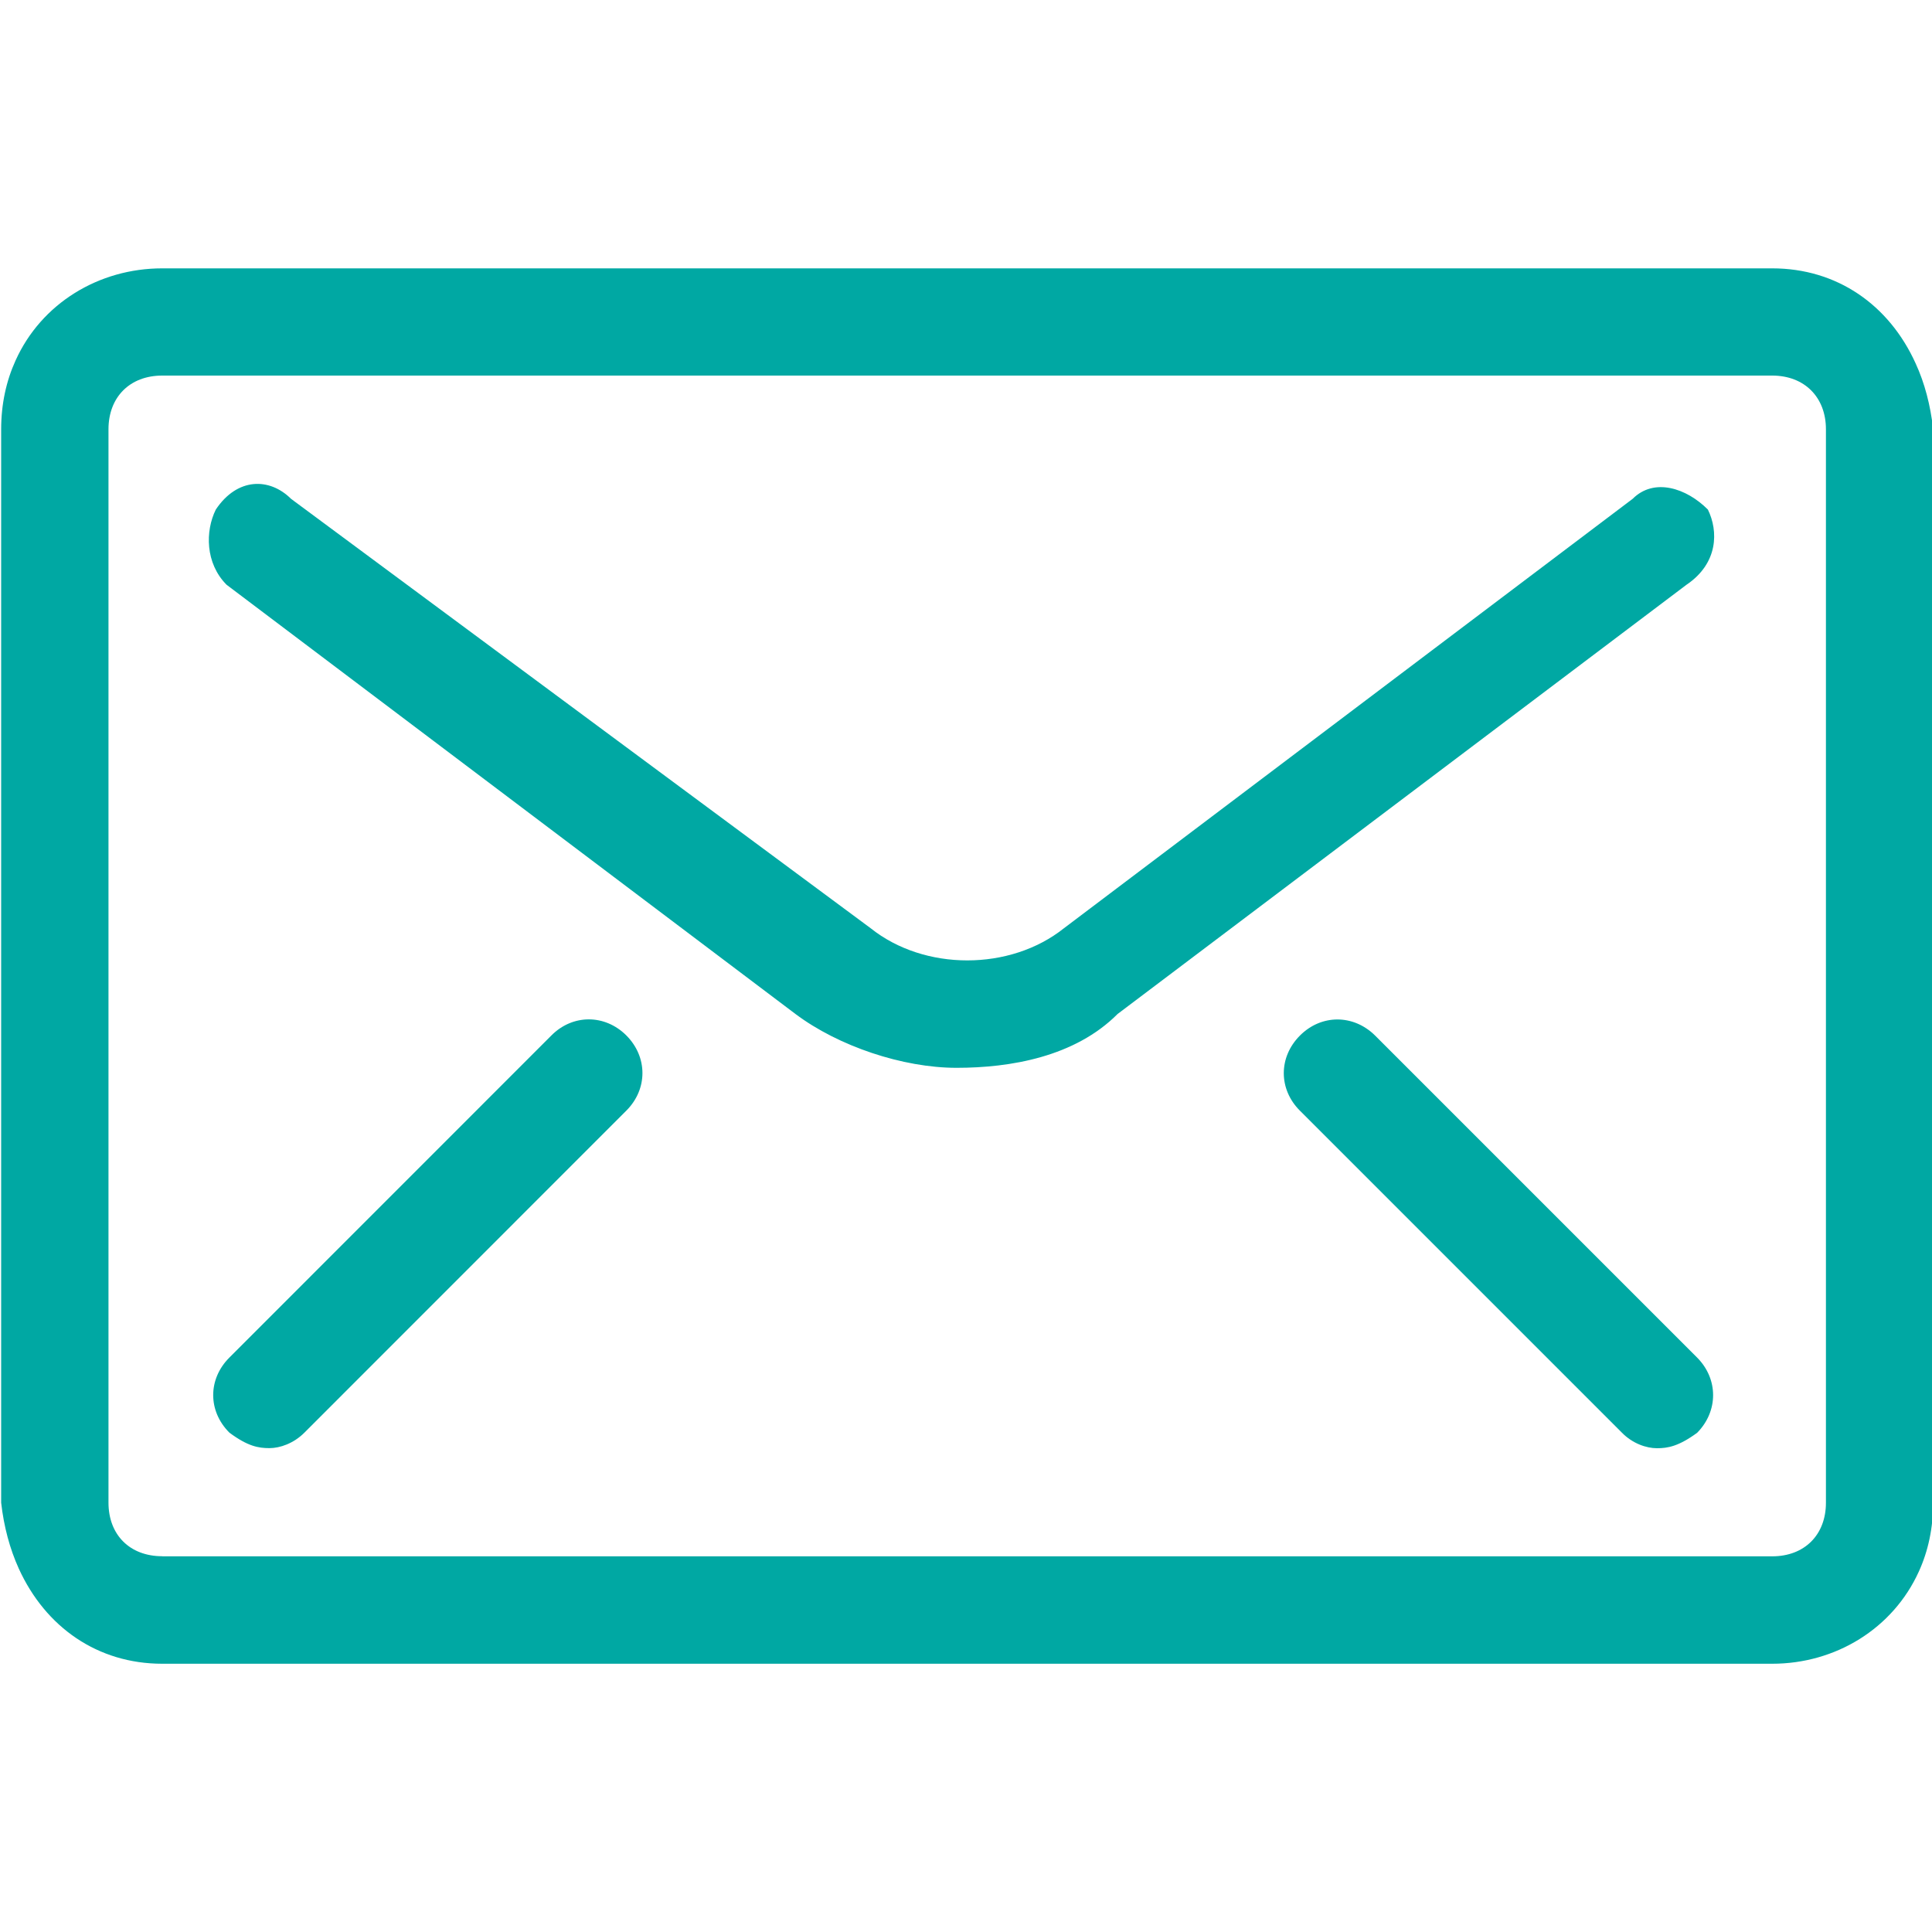
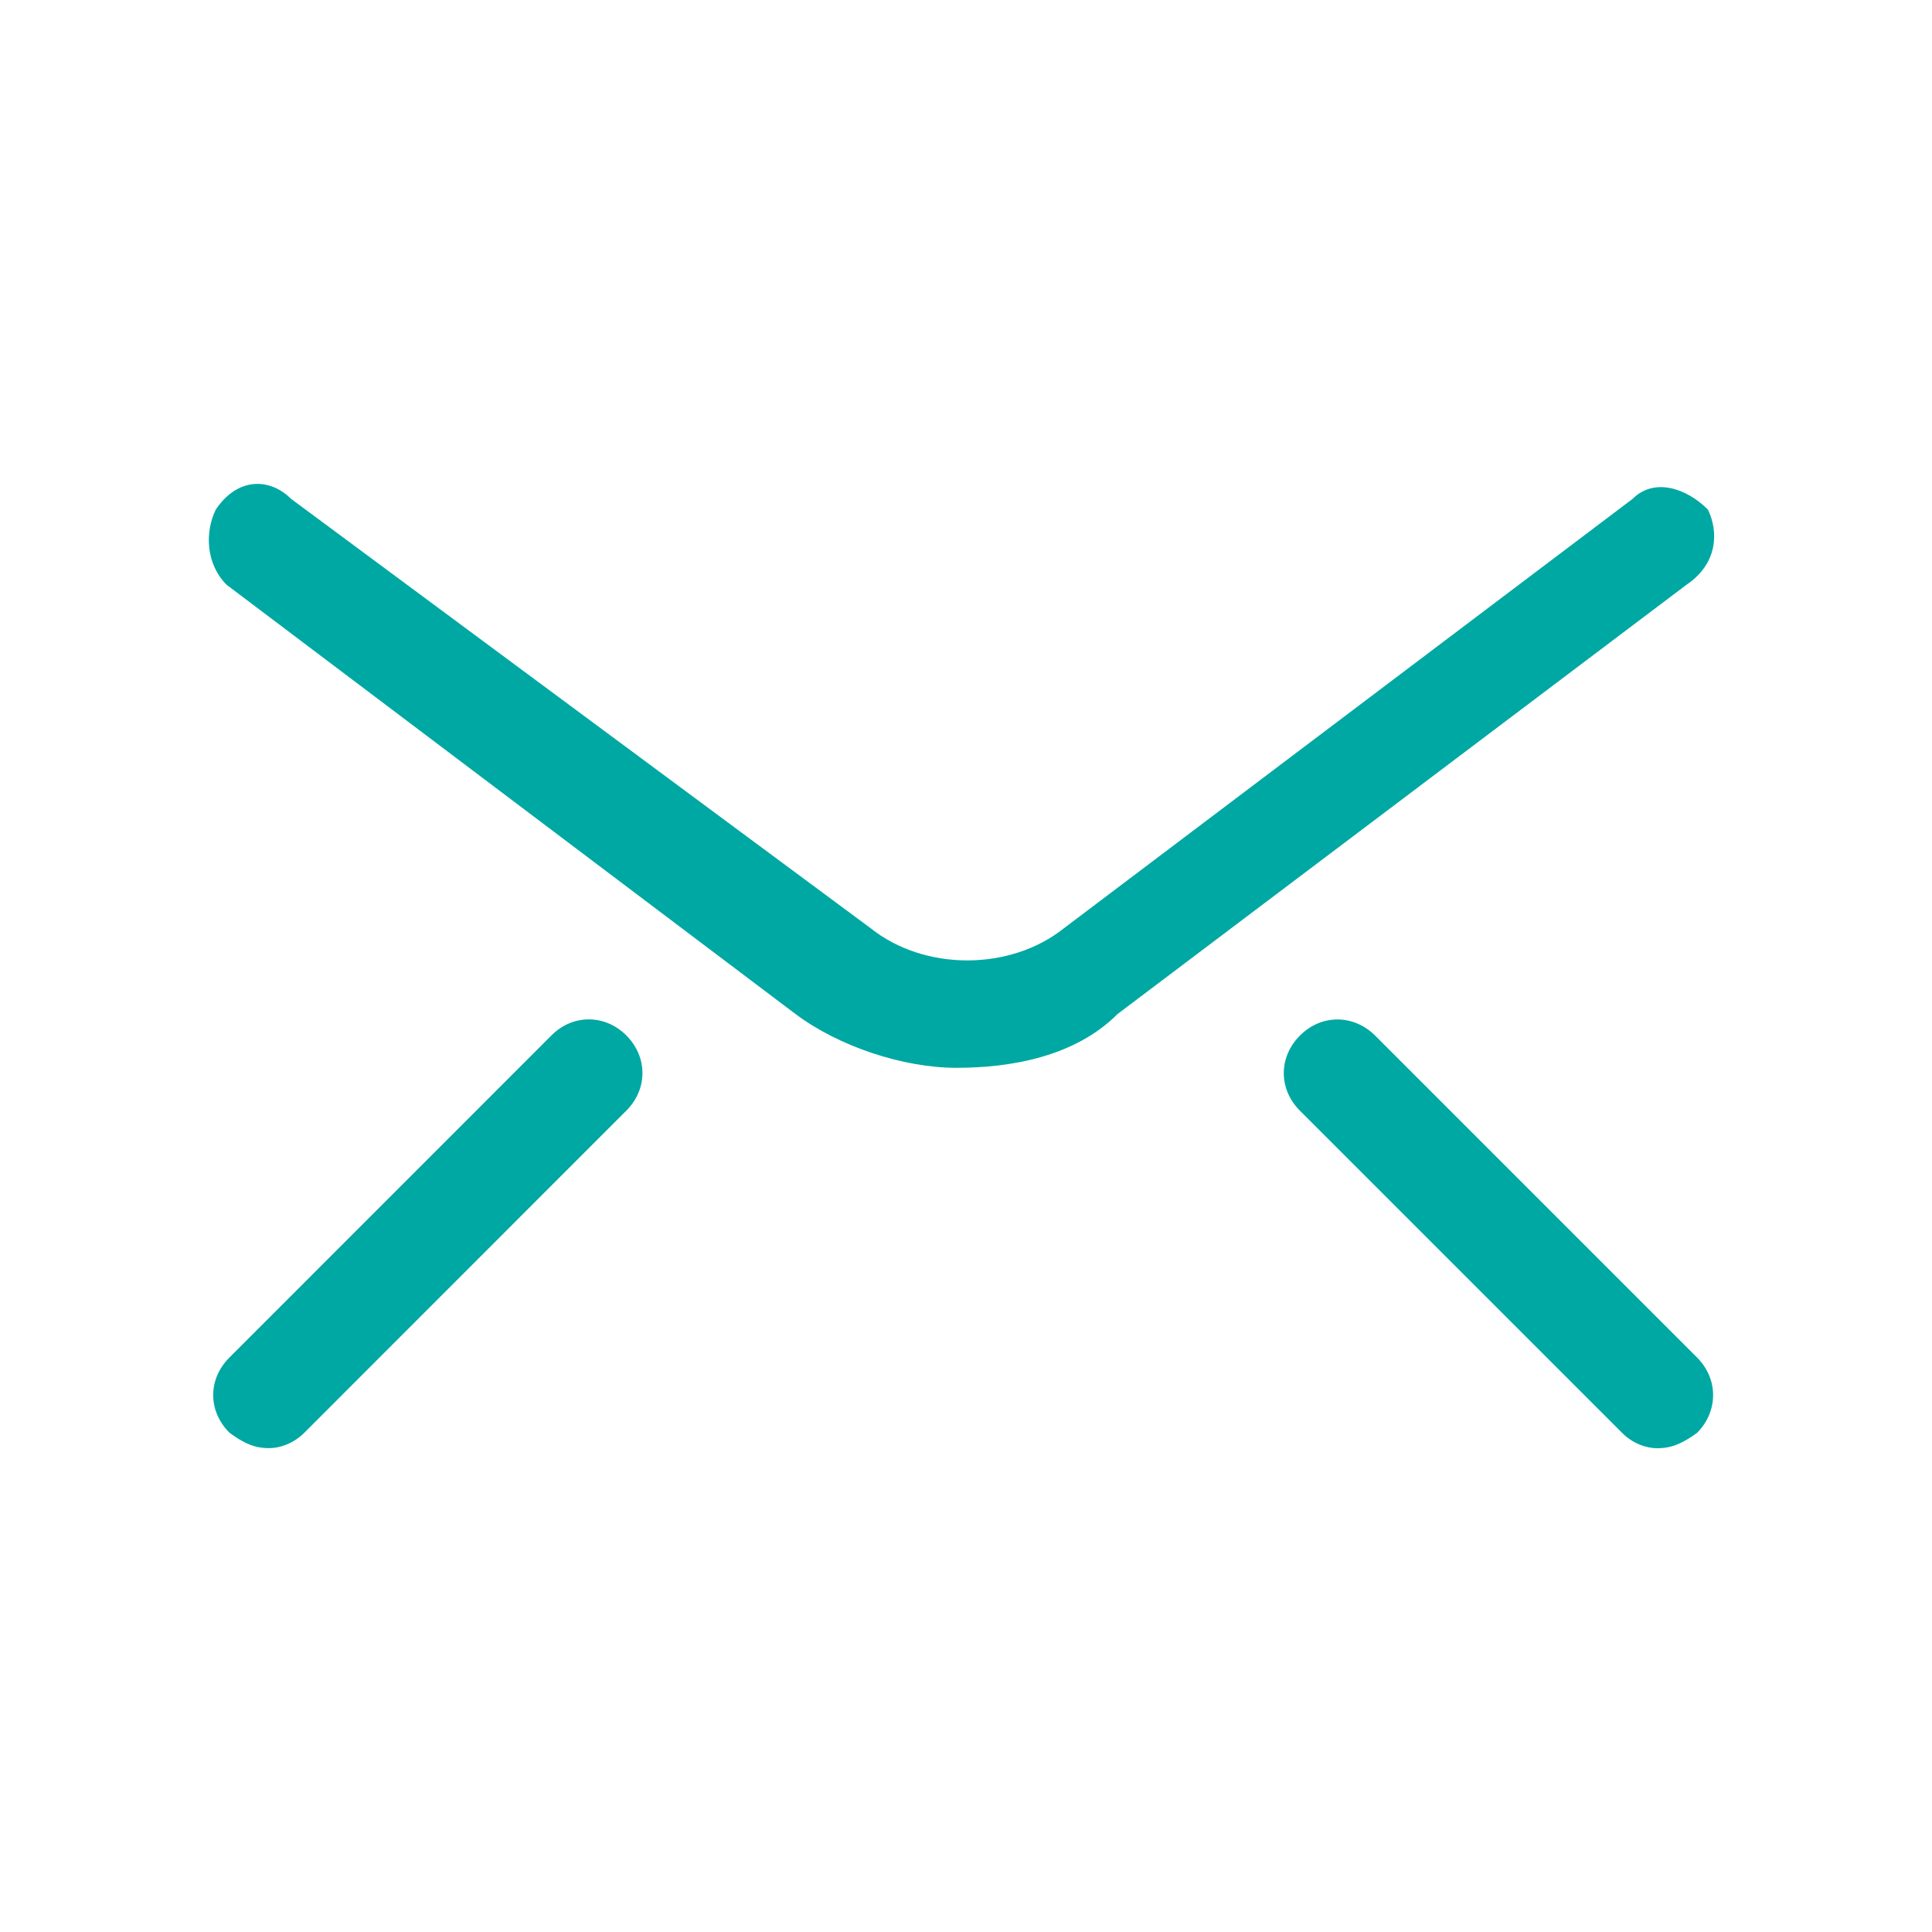
<svg xmlns="http://www.w3.org/2000/svg" version="1.1" id="Calque_1" x="0px" y="0px" width="20px" height="20px" viewBox="0 0 20 20" enable-background="new 0 0 20 20" xml:space="preserve">
  <path fill="#00a8a3" d="M-310.208-3775.19h-7.654c-3.332,0-6.043-2.711-6.043-6.044v-7.654c0-3.331,2.711-6.044,6.043-6.044h7.654  c3.336,0,6.045,2.713,6.045,6.044v7.654C-304.162-3777.901-306.871-3775.19-310.208-3775.19 M-317.861-3793.454  c-2.514,0-4.562,2.047-4.562,4.565v7.654c0,2.517,2.048,4.566,4.562,4.566h7.654c2.52,0,4.565-2.049,4.565-4.566v-7.654  c0-2.518-2.045-4.565-4.565-4.565H-317.861z" />
  <path fill="#00a8a3" d="M-314.033-3780.067c-2.752,0-4.992-2.24-4.992-4.994c0-2.753,2.24-4.994,4.992-4.994  c2.754,0,4.994,2.241,4.994,4.994C-309.039-3782.307-311.279-3780.067-314.033-3780.067 M-314.033-3788.541  c-1.918,0-3.48,1.56-3.48,3.479c0,1.919,1.562,3.48,3.48,3.48s3.48-1.561,3.48-3.48  C-310.553-3786.98-312.115-3788.541-314.033-3788.541" />
  <path fill="#00a8a3" d="M-307.195-3790.597c0,0.717-0.58,1.298-1.299,1.298c-0.721,0-1.303-0.581-1.303-1.298  c0-0.72,0.582-1.302,1.303-1.302C-307.775-3791.898-307.195-3791.316-307.195-3790.597" />
  <rect x="-950" y="-3805" fill="none" width="1920" height="7630" />
+   <path fill="#00a8a3" d="M-307.195-3790.597c0,0.717-0.58,1.298-1.299,1.298c-0.721,0-1.303-0.581-1.303-1.298  c0-0.72,0.582-1.302,1.303-1.302C-307.775-3791.898-307.195-3791.316-307.195-3790.597" />
  <path fill="#00a8a3" d="M-310.208-3775.19h-7.654c-3.332,0-6.043-2.711-6.043-6.044v-7.654c0-3.331,2.711-6.044,6.043-6.044h7.654  c3.336,0,6.045,2.713,6.045,6.044v7.654C-304.162-3777.901-306.871-3775.19-310.208-3775.19 M-317.861-3793.454  c-2.514,0-4.562,2.047-4.562,4.565v7.654c0,2.517,2.048,4.566,4.562,4.566h7.654c2.52,0,4.565-2.049,4.565-4.566v-7.654  c0-2.518-2.045-4.565-4.565-4.565H-317.861z" />
-   <path fill="#00a8a3" d="M-314.033-3780.067c-2.752,0-4.992-2.24-4.992-4.994c0-2.753,2.24-4.994,4.992-4.994  c2.754,0,4.994,2.241,4.994,4.994C-309.039-3782.307-311.279-3780.067-314.033-3780.067 M-314.033-3788.541  c-1.918,0-3.48,1.56-3.48,3.479c0,1.919,1.562,3.48,3.48,3.48s3.48-1.561,3.48-3.48  C-310.553-3786.98-312.115-3788.541-314.033-3788.541" />
-   <path fill="#00a8a3" d="M-307.195-3790.597c0,0.717-0.58,1.298-1.299,1.298c-0.721,0-1.303-0.581-1.303-1.298  c0-0.72,0.582-1.302,1.303-1.302C-307.775-3791.898-307.195-3791.316-307.195-3790.597" />
-   <rect x="-950" y="-3805" fill="none" width="1920" height="7630" />
-   <path fill="#00a8a3" d="M-310.208-3775.19h-7.654c-3.332,0-6.043-2.711-6.043-6.044v-7.654c0-3.331,2.711-6.044,6.043-6.044h7.654  c3.336,0,6.045,2.713,6.045,6.044v7.654C-304.162-3777.901-306.871-3775.19-310.208-3775.19 M-317.861-3793.454  c-2.514,0-4.562,2.047-4.562,4.565v7.654c0,2.517,2.048,4.566,4.562,4.566h7.654c2.52,0,4.565-2.049,4.565-4.566v-7.654  c0-2.518-2.045-4.565-4.565-4.565H-317.861z" />
-   <path fill="#00a8a3" d="M-314.033-3780.067c-2.752,0-4.992-2.24-4.992-4.994c0-2.753,2.24-4.994,4.992-4.994  c2.754,0,4.994,2.241,4.994,4.994C-309.039-3782.307-311.279-3780.067-314.033-3780.067 M-314.033-3788.541  c-1.918,0-3.48,1.56-3.48,3.479c0,1.919,1.562,3.48,3.48,3.48s3.48-1.561,3.48-3.48  C-310.553-3786.98-312.115-3788.541-314.033-3788.541" />
  <path fill="#00a8a3" d="M-307.195-3790.597c0,0.717-0.58,1.298-1.299,1.298c-0.721,0-1.303-0.581-1.303-1.298  c0-0.72,0.582-1.302,1.303-1.302C-307.775-3791.898-307.195-3791.316-307.195-3790.597" />
  <rect x="-950" y="-3805" fill="none" width="1920" height="7630" />
  <path fill="#00a8a3" d="M17.68,5.275c-0.222-0.223-0.557-0.333-0.779-0.111l-5.887,4.445c-0.557,0.444-1.445,0.444-2.001,0l-6-4.445  C2.79,4.942,2.456,4.942,2.234,5.275c-0.11,0.222-0.11,0.555,0.111,0.778l5.89,4.444c0.444,0.333,1.11,0.557,1.667,0.557  c0.555,0,1.223-0.112,1.667-0.557l5.89-4.444C17.789,5.83,17.789,5.497,17.68,5.275 M17.68,5.275  c-0.222-0.223-0.557-0.333-0.779-0.111l-5.887,4.445c-0.557,0.444-1.445,0.444-2.001,0l-6-4.445C2.79,4.942,2.456,4.942,2.234,5.275  c-0.11,0.222-0.11,0.555,0.111,0.778l5.89,4.444c0.444,0.333,1.11,0.557,1.667,0.557c0.555,0,1.223-0.112,1.667-0.557l5.89-4.444  C17.789,5.83,17.789,5.497,17.68,5.275 M17.68,5.275c-0.222-0.223-0.557-0.333-0.779-0.111l-5.887,4.445  c-0.557,0.444-1.445,0.444-2.001,0l-6-4.445C2.79,4.942,2.456,4.942,2.234,5.275c-0.11,0.222-0.11,0.555,0.111,0.778l5.89,4.444  c0.444,0.333,1.11,0.557,1.667,0.557c0.555,0,1.223-0.112,1.667-0.557l5.89-4.444C17.789,5.83,17.789,5.497,17.68,5.275   M17.68,5.275c-0.222-0.223-0.557-0.333-0.779-0.111l-5.887,4.445c-0.557,0.444-1.445,0.444-2.001,0l-6-4.445  C2.79,4.942,2.456,4.942,2.234,5.275c-0.11,0.222-0.11,0.555,0.111,0.778l5.89,4.444c0.444,0.333,1.11,0.557,1.667,0.557  c0.555,0,1.223-0.112,1.667-0.557l5.89-4.444C17.789,5.83,17.789,5.497,17.68,5.275 M17.68,5.275  c-0.222-0.223-0.557-0.333-0.779-0.111l-5.887,4.445c-0.557,0.444-1.445,0.444-2.001,0l-6-4.445C2.79,4.942,2.456,4.942,2.234,5.275  c-0.11,0.222-0.11,0.555,0.111,0.778l5.89,4.444c0.444,0.333,1.11,0.557,1.667,0.557c0.555,0,1.223-0.112,1.667-0.557l5.89-4.444  C17.789,5.83,17.789,5.497,17.68,5.275 M17.569,14.054l-3.334-3.334c-0.224-0.222-0.557-0.222-0.778,0  c-0.223,0.223-0.223,0.556,0,0.778l3.334,3.334c0.109,0.111,0.251,0.16,0.362,0.16s0.223-0.019,0.416-0.16  C17.789,14.608,17.789,14.276,17.569,14.054 M2.375,14.831c0.191,0.142,0.302,0.16,0.414,0.16c0.11,0,0.251-0.049,0.362-0.16  l3.333-3.334c0.222-0.222,0.222-0.555,0-0.778c-0.222-0.222-0.556-0.222-0.776,0l-3.333,3.334  C2.151,14.276,2.151,14.608,2.375,14.831 M17.68,5.275c-0.222-0.223-0.557-0.333-0.779-0.111l-5.887,4.445  c-0.557,0.444-1.445,0.444-2.001,0l-6-4.445C2.79,4.942,2.456,4.942,2.234,5.275c-0.11,0.222-0.11,0.555,0.111,0.778l5.89,4.444  c0.444,0.333,1.11,0.557,1.667,0.557c0.555,0,1.223-0.112,1.667-0.557l5.89-4.444C17.789,5.83,17.789,5.497,17.68,5.275" />
-   <path fill="#00a8a3" d="M19.831,3.763c-0.276-0.61-0.817-0.985-1.485-0.985H1.679c-0.656,0-1.251,0.362-1.518,0.954  c-0.096,0.211-0.149,0.45-0.149,0.712v11.112c0.028,0.249,0.09,0.478,0.182,0.681c0.277,0.609,0.818,0.986,1.485,0.986h16.667  c0.656,0,1.25-0.364,1.518-0.955c0.096-0.211,0.148-0.449,0.148-0.712V4.444C19.984,4.194,19.924,3.965,19.831,3.763 M1.679,16.11  c-0.335,0-0.556-0.221-0.556-0.555V4.444c0-0.333,0.221-0.556,0.556-0.556h16.667c0.333,0,0.556,0.223,0.556,0.556v11.112  c0,0.334-0.223,0.555-0.556,0.555H1.679z" />
</svg>